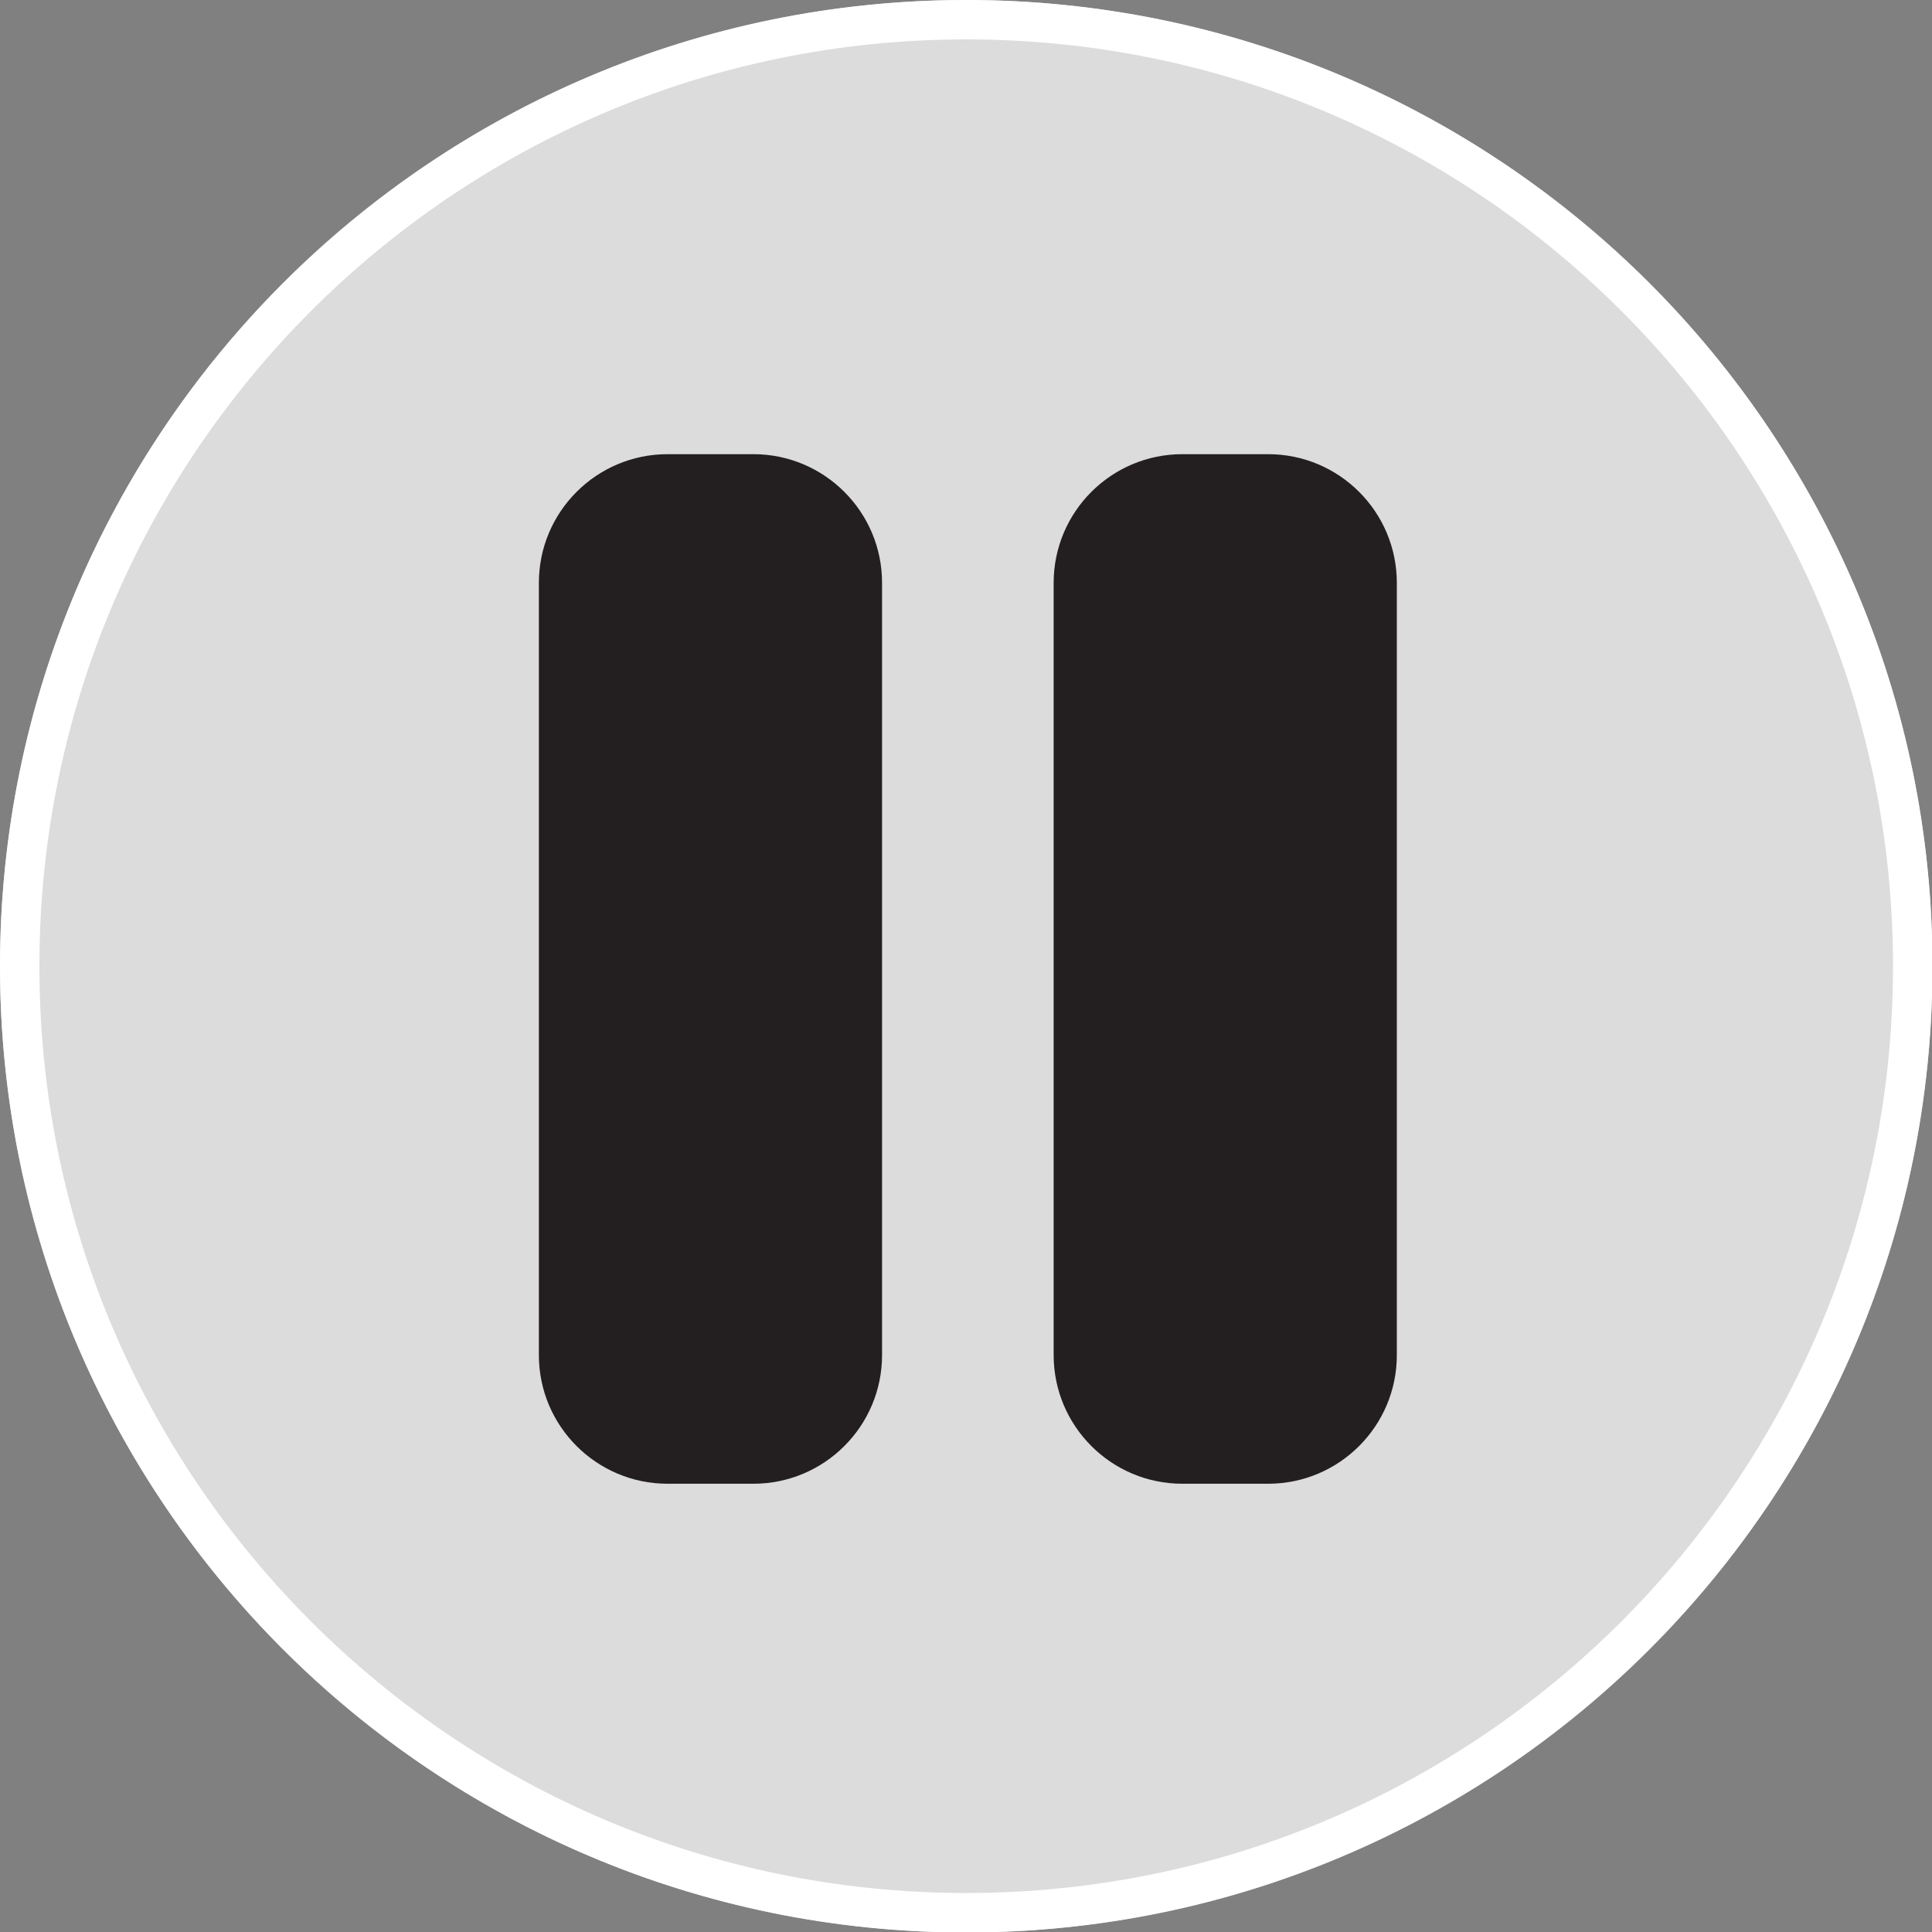
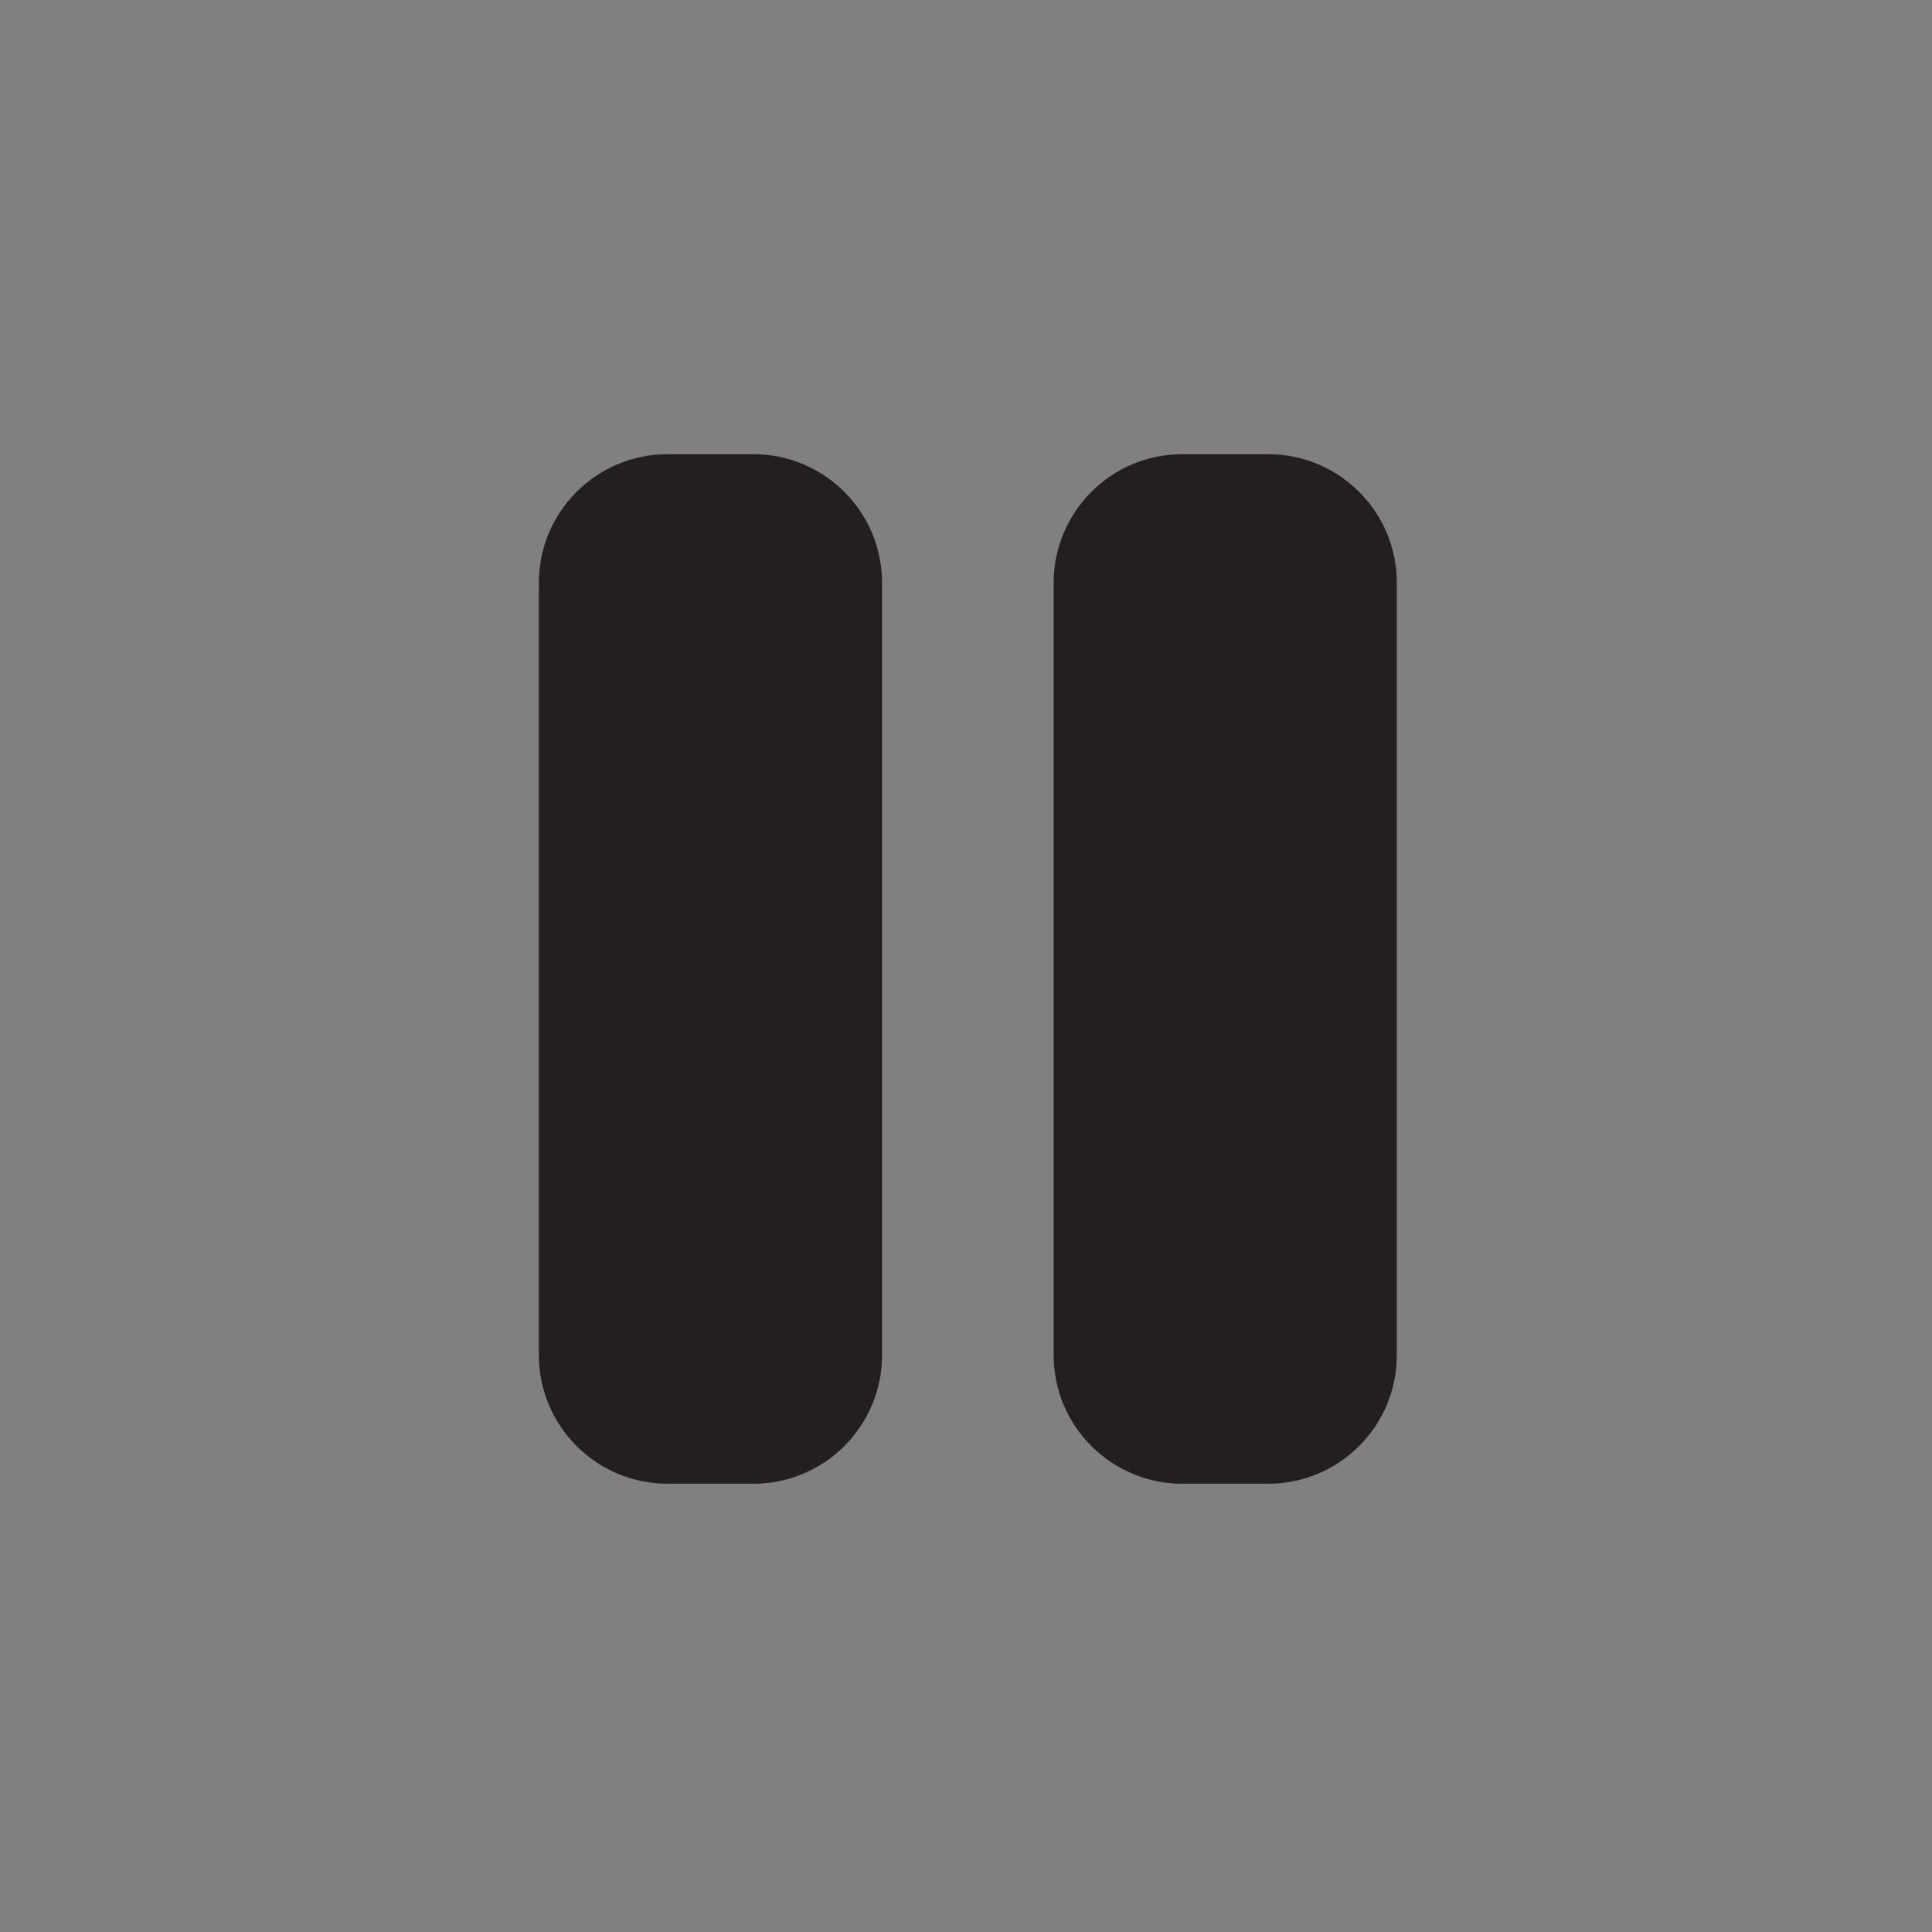
<svg xmlns="http://www.w3.org/2000/svg" xmlns:ns1="http://www.serif.com/" width="100%" height="100%" viewBox="0 0 49 49" version="1.1" xml:space="preserve" style="fill-rule:evenodd;clip-rule:evenodd;stroke-linejoin:round;stroke-miterlimit:2;">
  <rect x="0" y="0" width="49" height="49" fill="#808080" stroke="none" />
  <g id="Circle-Hover" ns1:id="Circle Hover" transform="matrix(1.663,0,0,1.663,0,0)">
-     <circle cx="14.736" cy="14.736" r="14.736" style="fill:white;fill-opacity:0.72;" />
-     <path d="M14.736,0C22.869,0 29.472,6.603 29.472,14.736C29.472,22.869 22.869,29.472 14.736,29.472C6.603,29.472 0,22.869 0,14.736C0,6.603 6.603,0 14.736,0ZM14.736,0.601C22.537,0.601 28.87,6.935 28.87,14.736C28.87,22.537 22.537,28.87 14.736,28.87C6.935,28.87 0.601,22.537 0.601,14.736C0.601,6.935 6.935,0.601 14.736,0.601Z" style="fill:white;" />
-   </g>
+     </g>
  <g id="Pause-Hover" ns1:id="Pause Hover" transform="matrix(0.068,0,0,0.068,13.667,7.167)">
    <path d="M48,64C21.5,64 0,85.5 0,112L0,400C0,426.5 21.5,448 48,448L80,448C106.5,448 128,426.5 128,400L128,112C128,85.5 106.5,64 80,64L48,64ZM240,64C213.5,64 192,85.5 192,112L192,400C192,426.5 213.5,448 240,448L272,448C298.5,448 320,426.5 320,400L320,112C320,85.5 298.5,64 272,64L240,64Z" style="fill:rgb(35,31,32);fill-rule:nonzero;" />
  </g>
</svg>